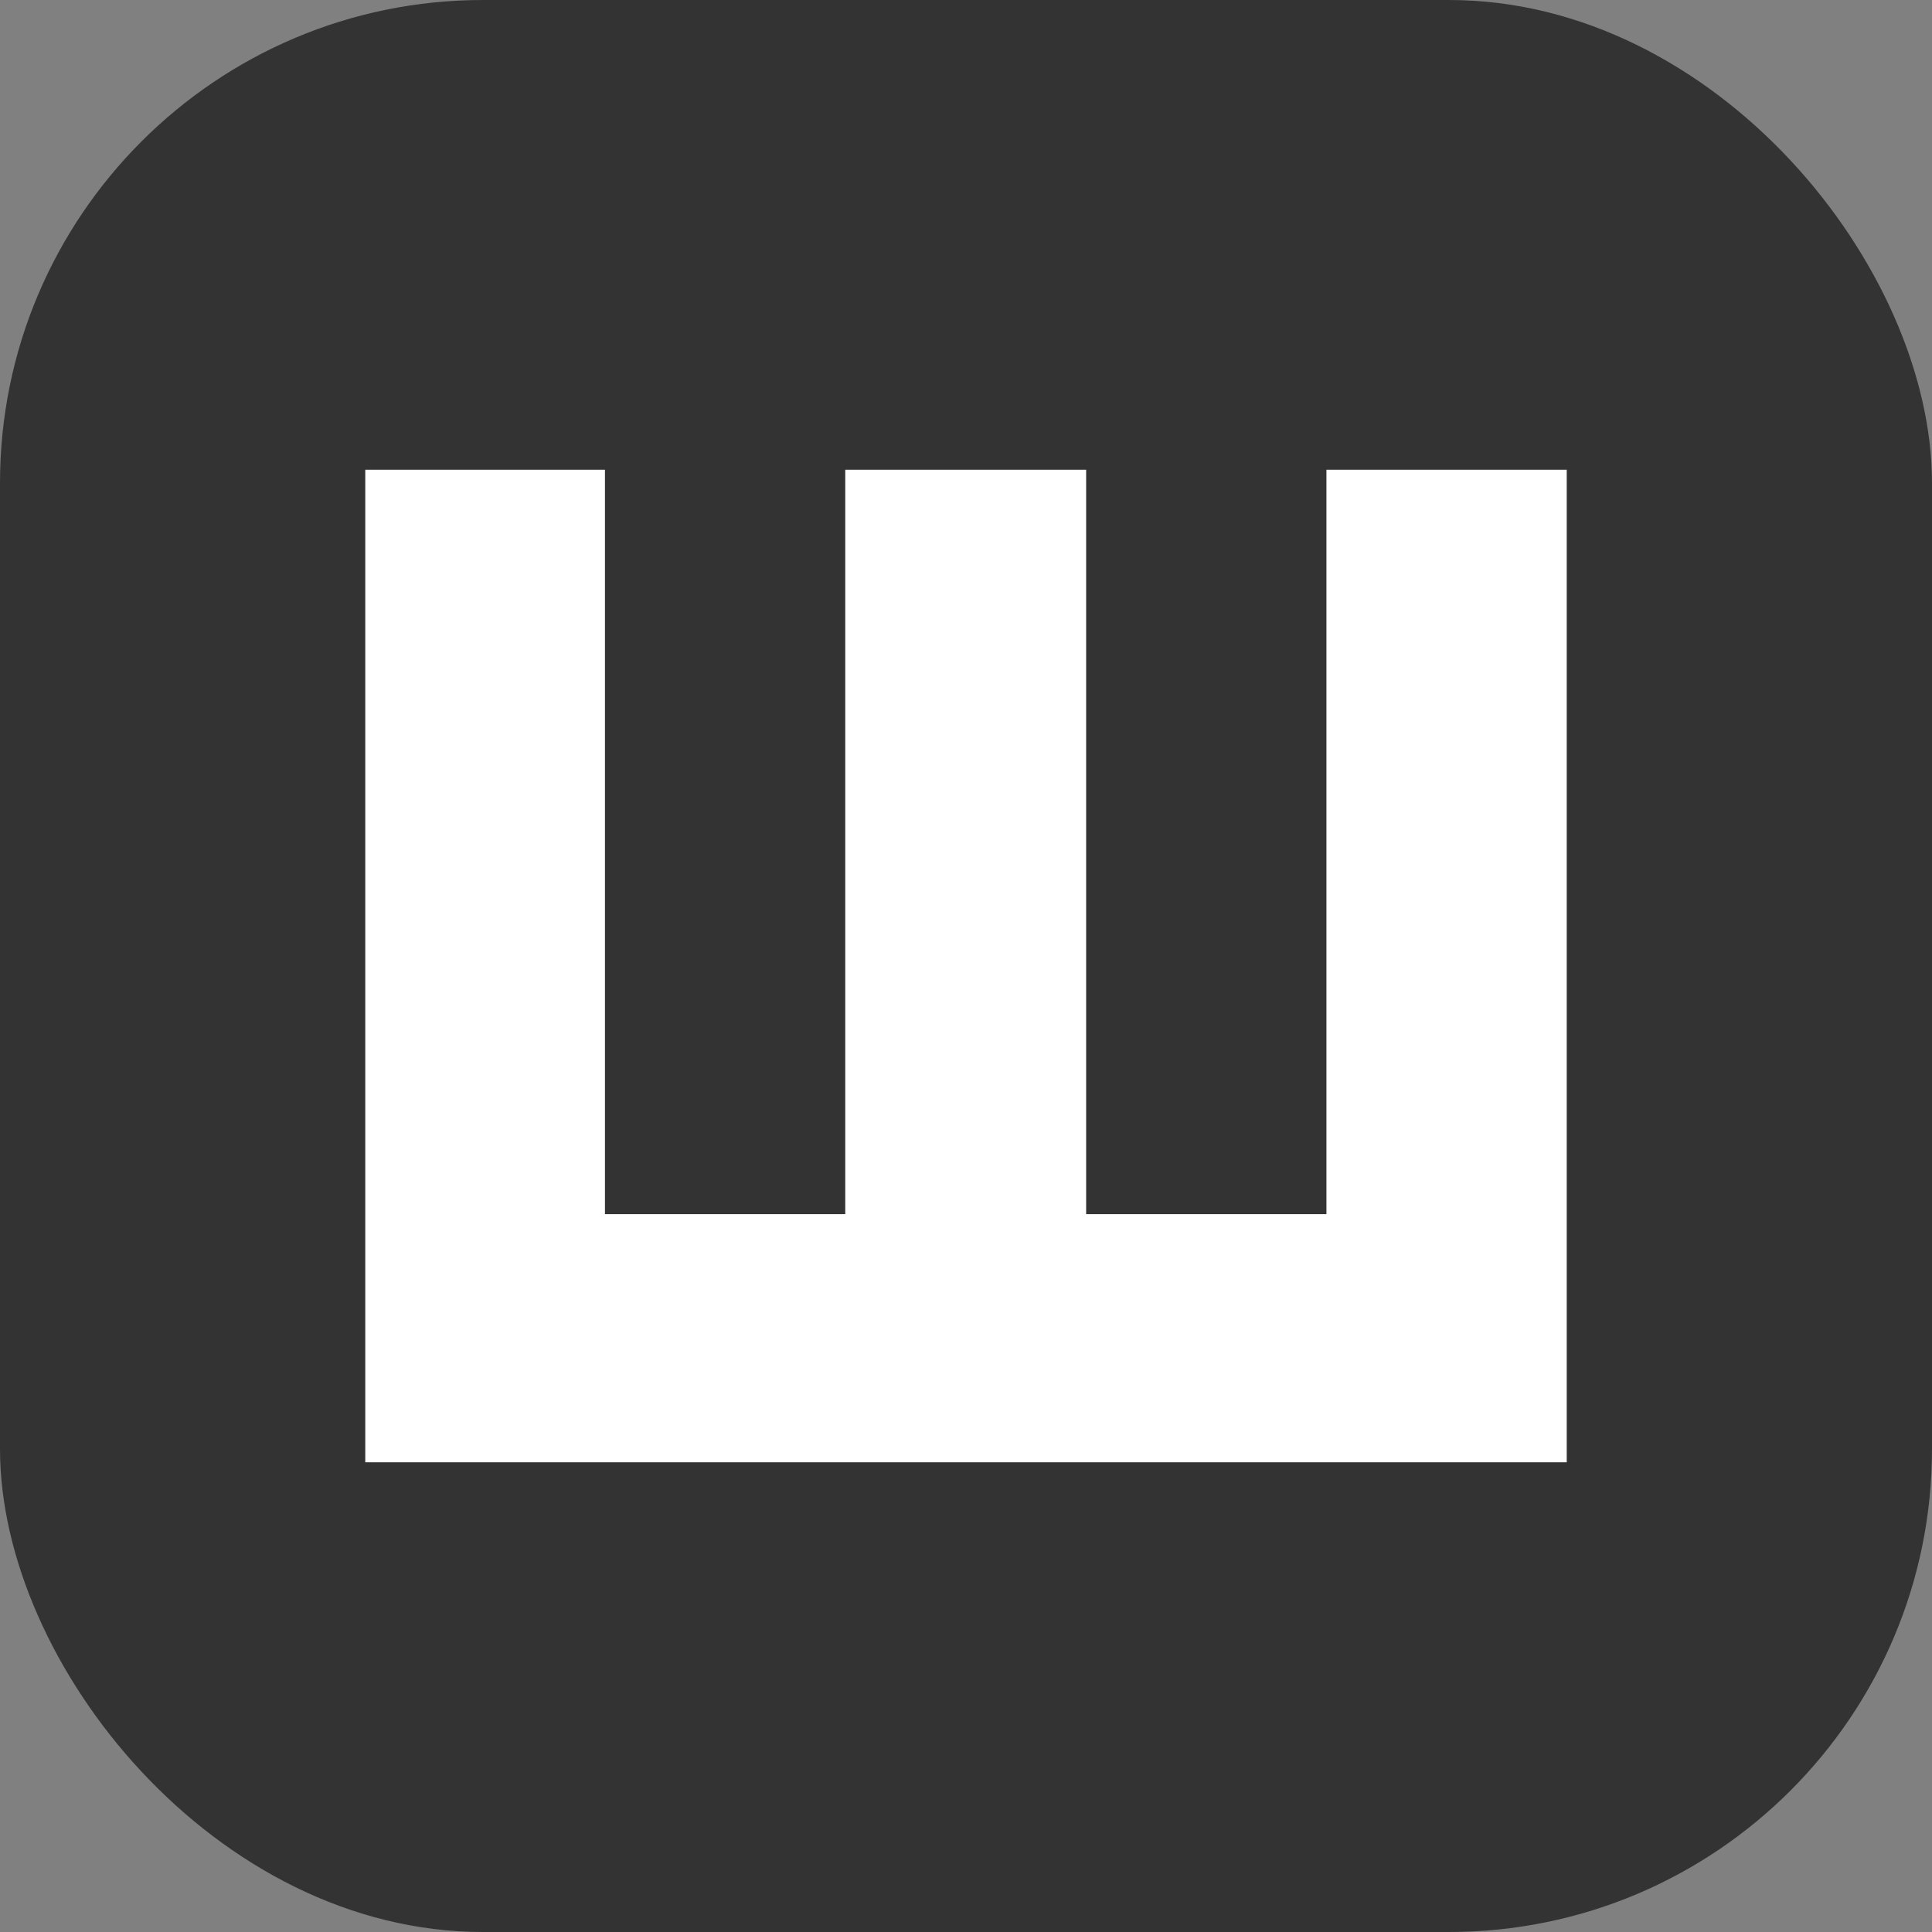
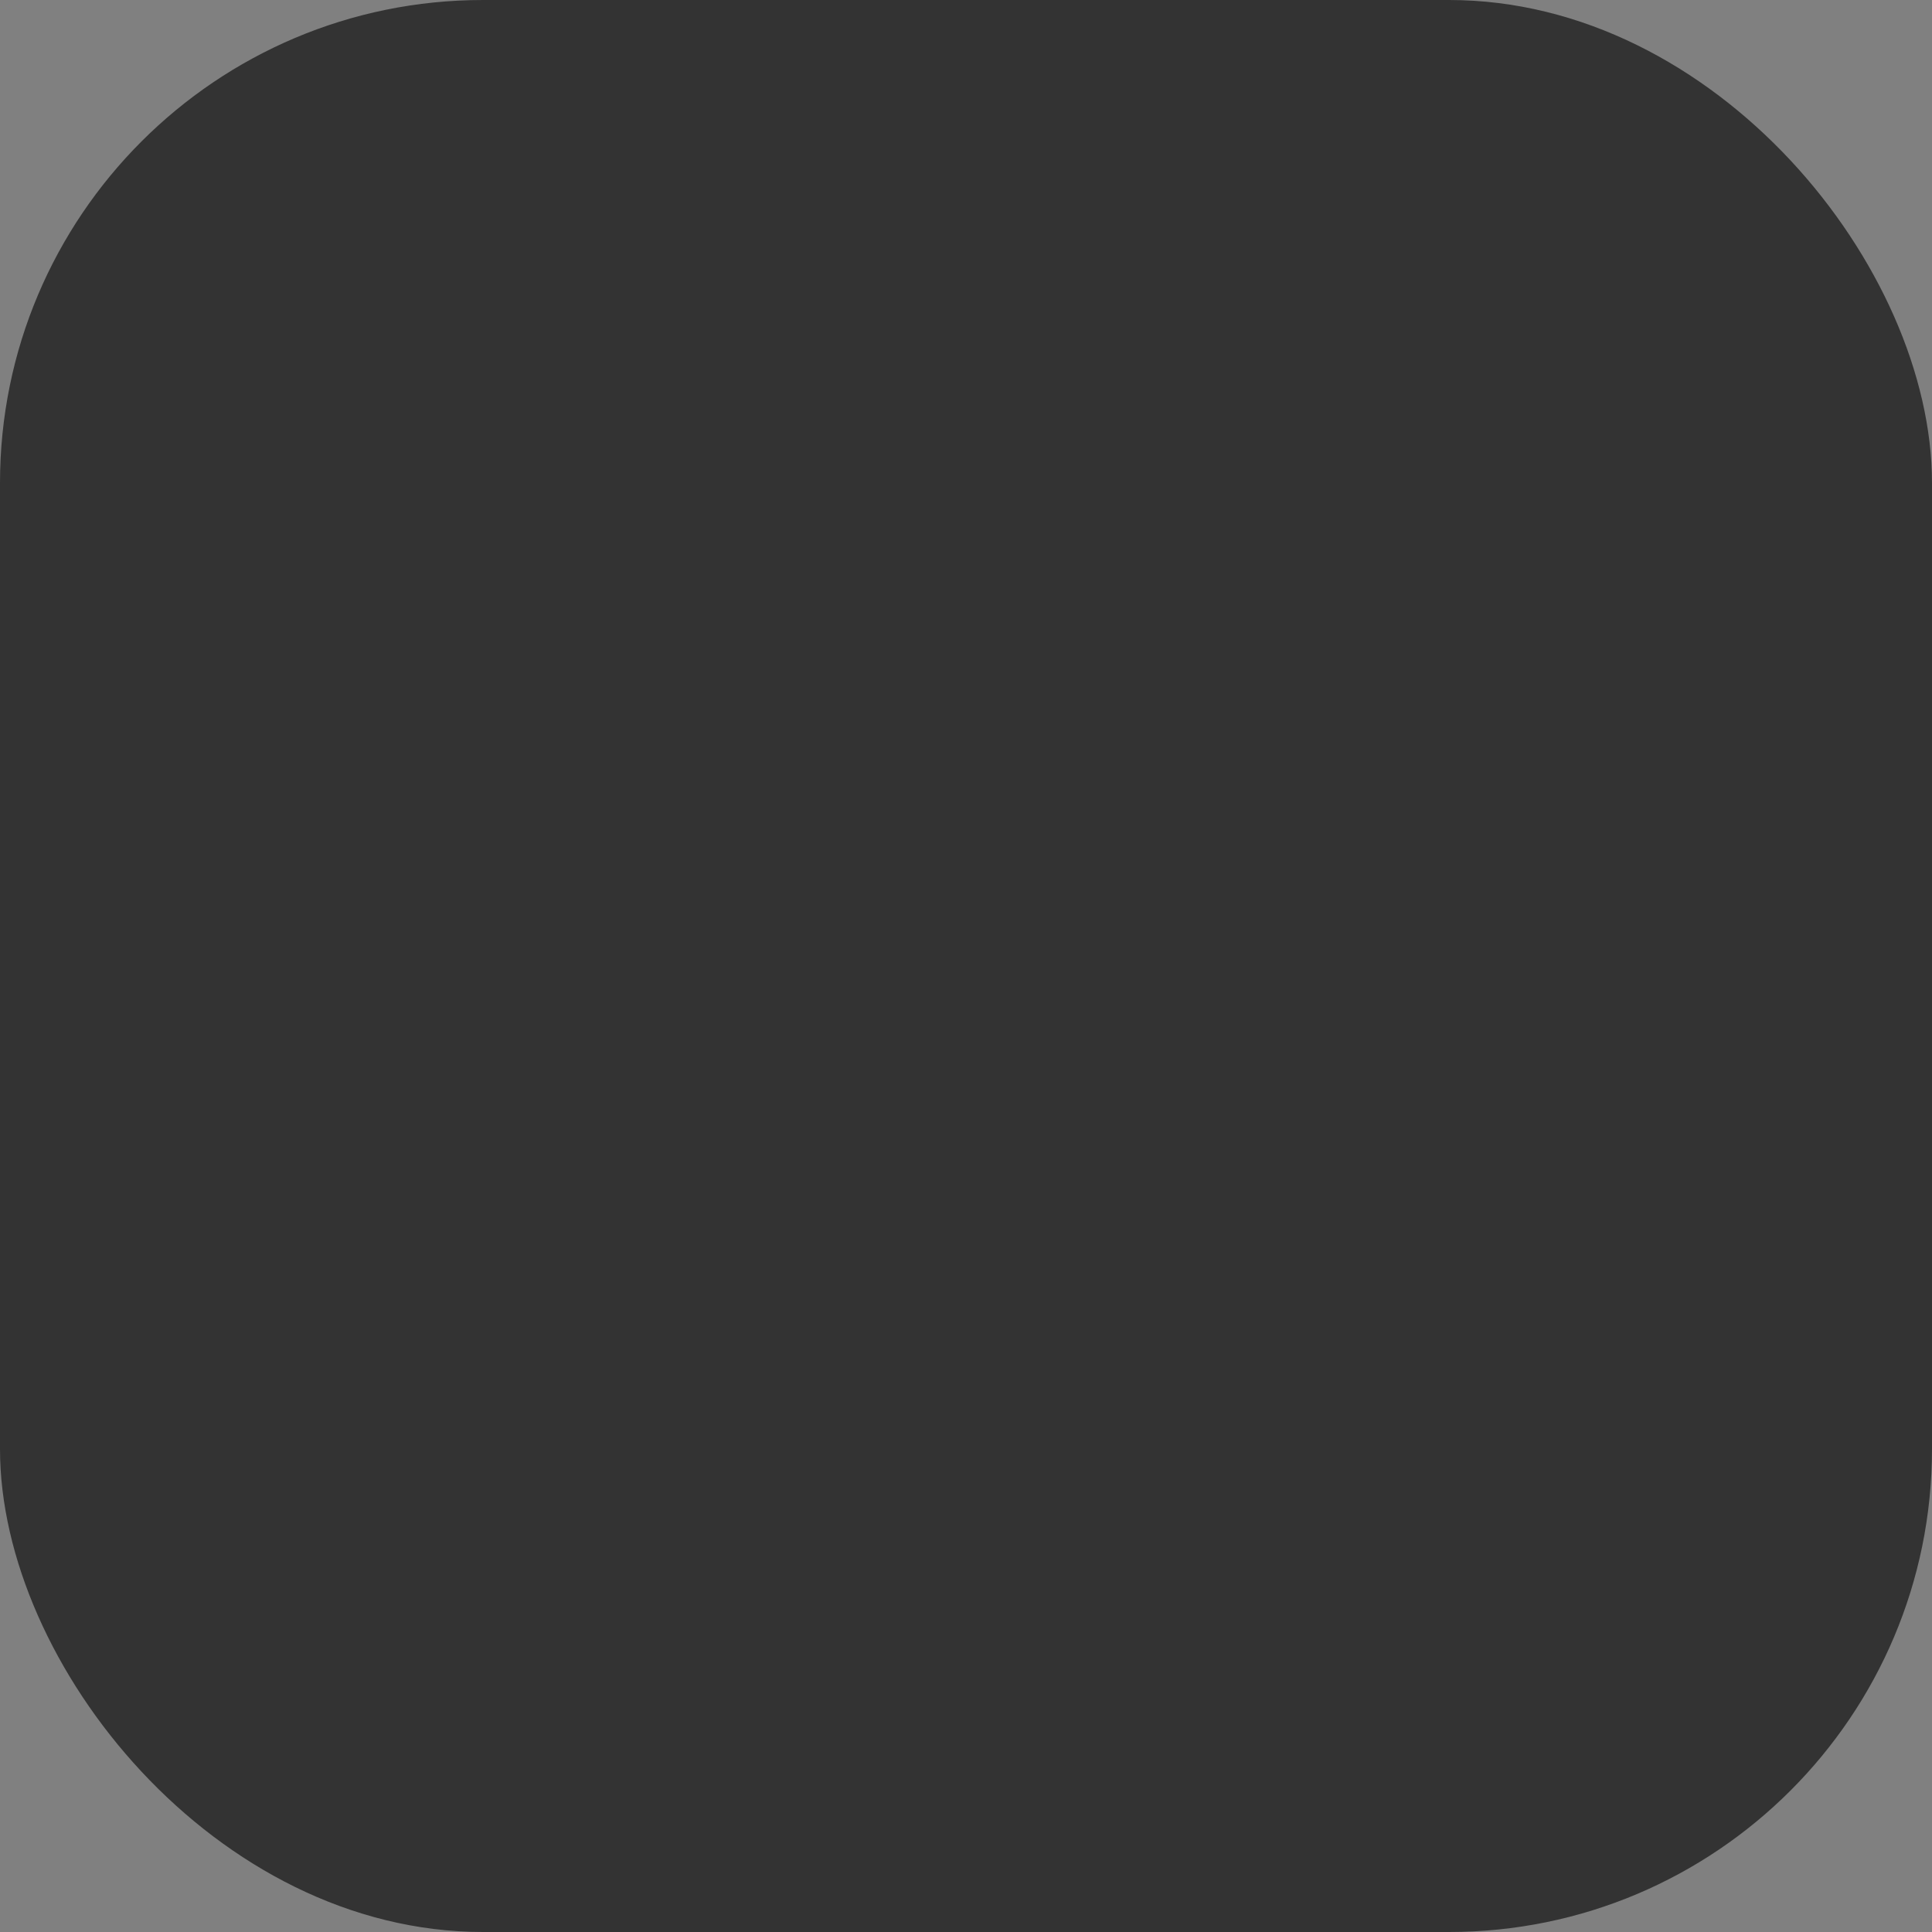
<svg xmlns="http://www.w3.org/2000/svg" fill="none" viewBox="0 0 32 32">
  <rect x="0" y="0" width="32" height="32" fill="#808080" stroke="none" />
  <rect width="32" height="32" fill="#333" rx="8" />
-   <path fill="#fff" d="M10.03 7.78H6.05v16.44h19.9V7.78h-3.98v12.33h-3.98V7.78H14v12.33h-3.98V7.78Z" />
</svg>